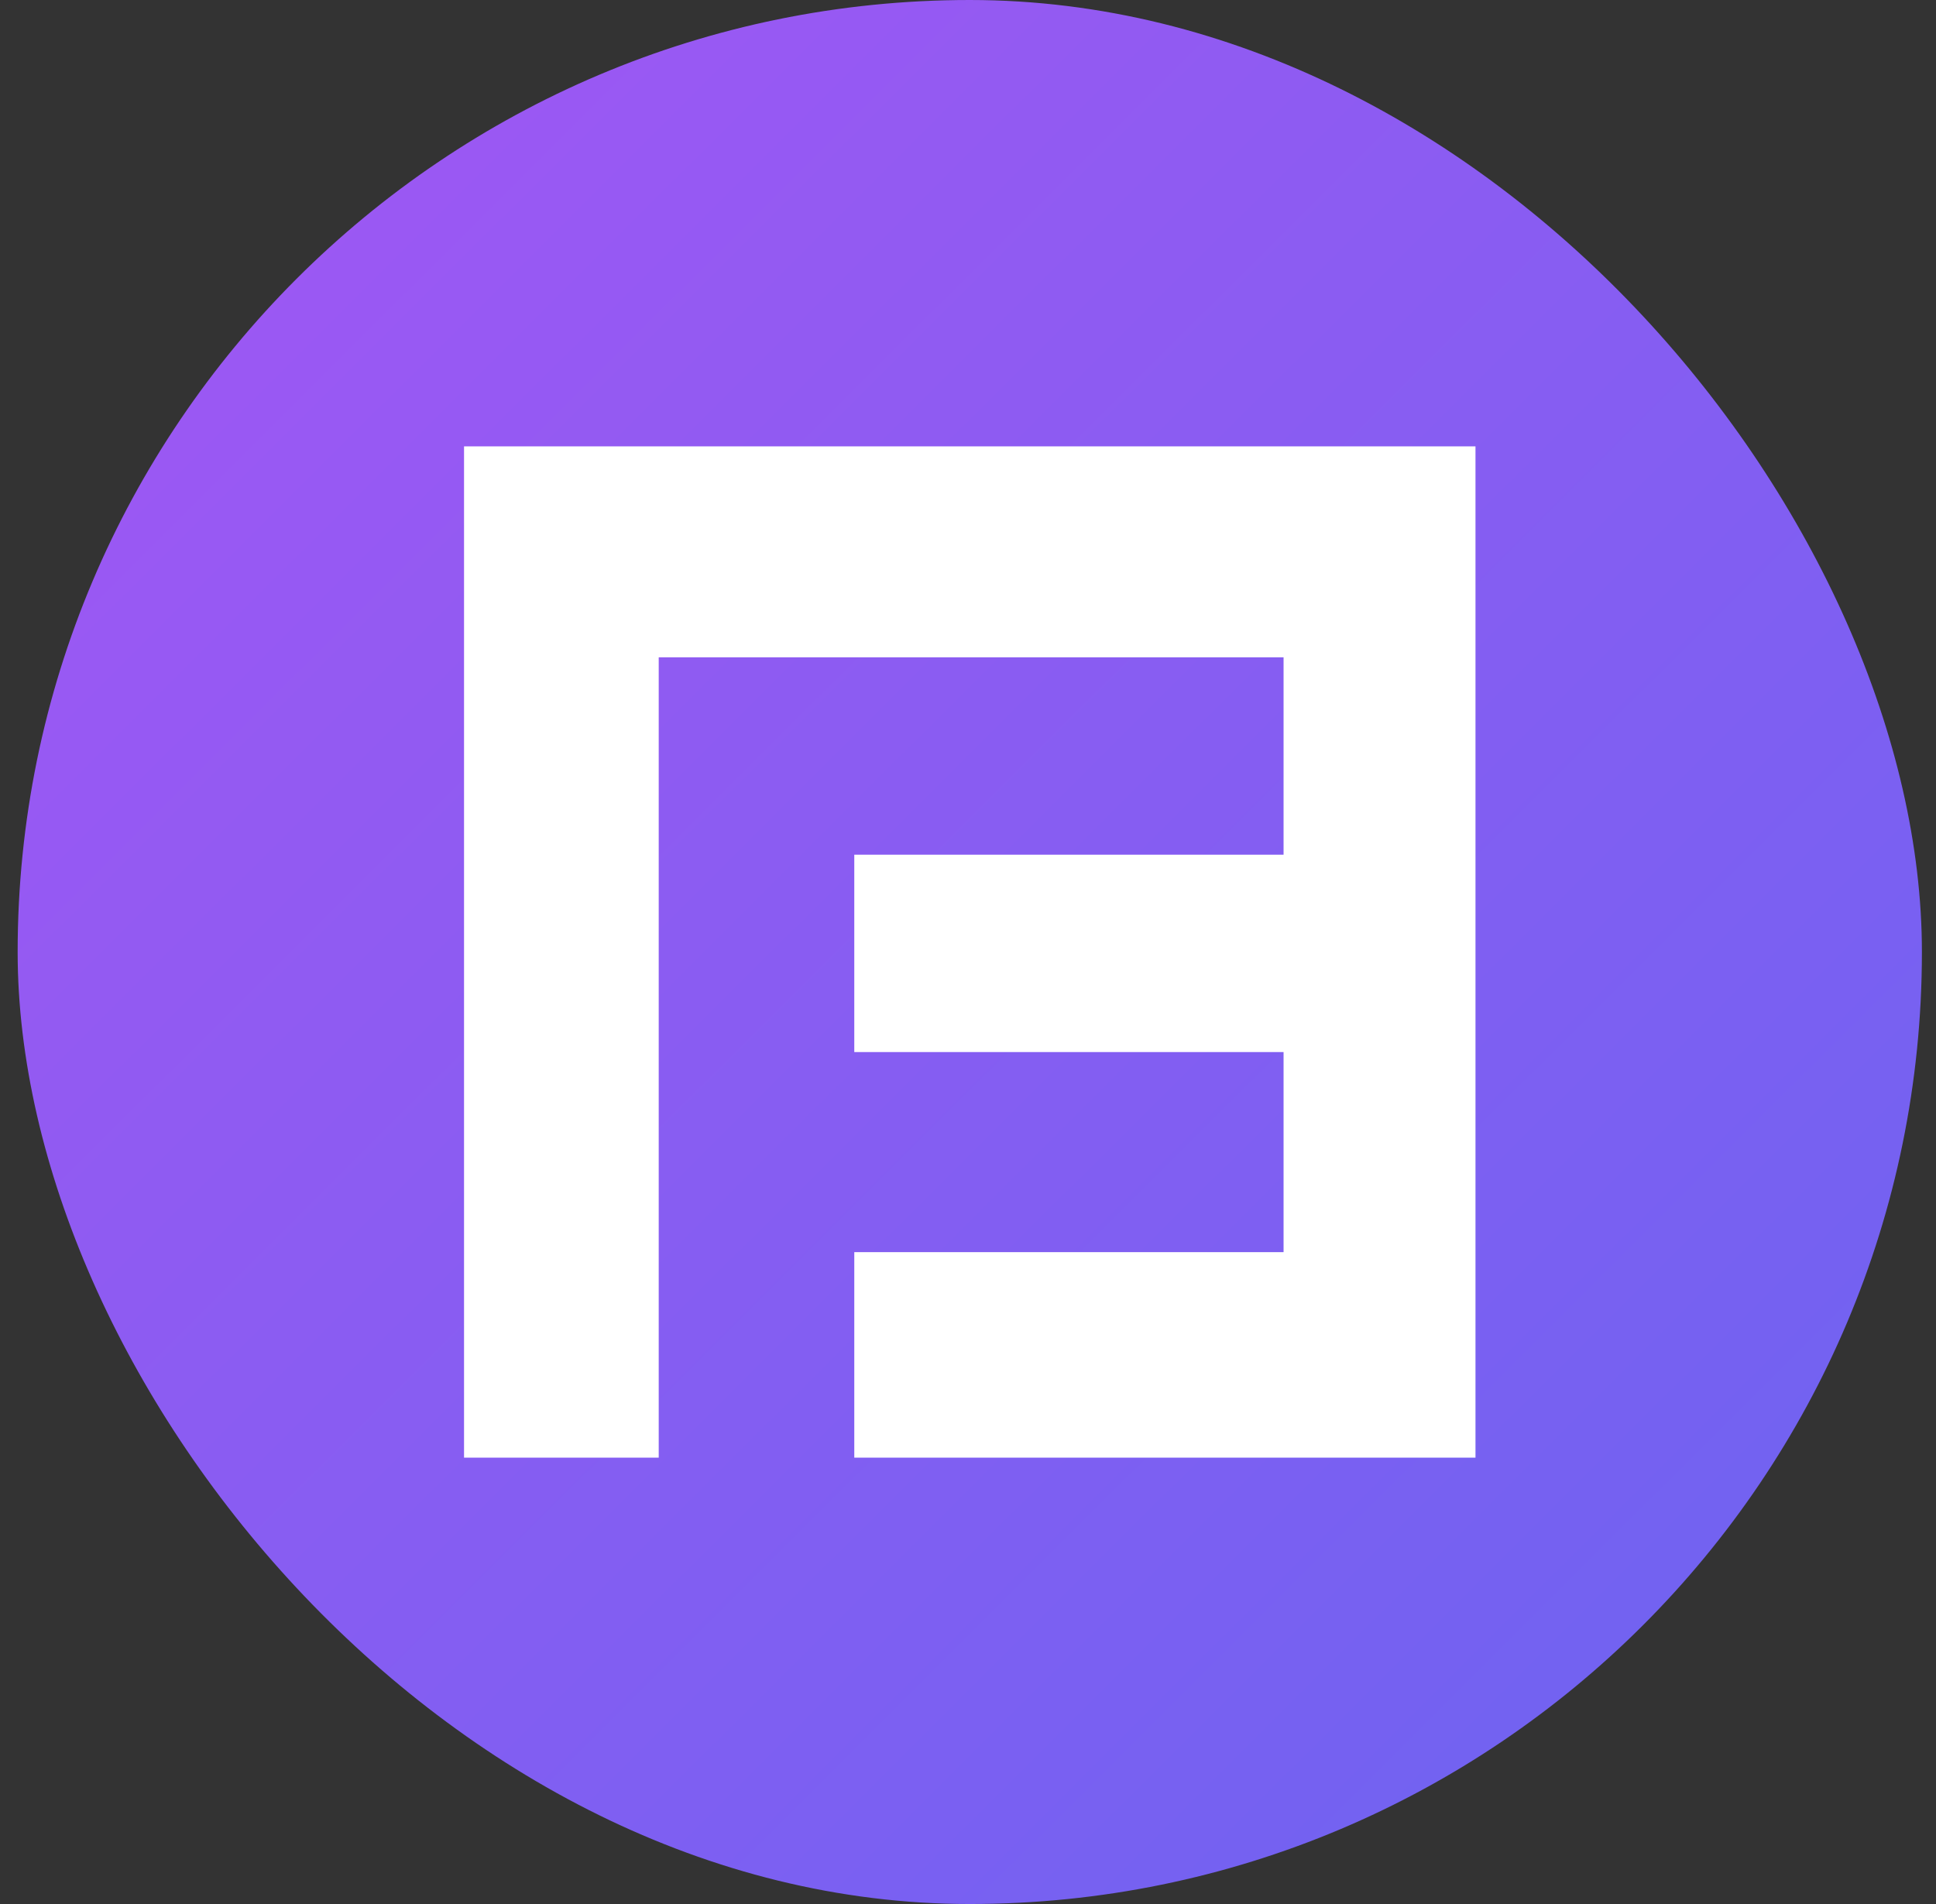
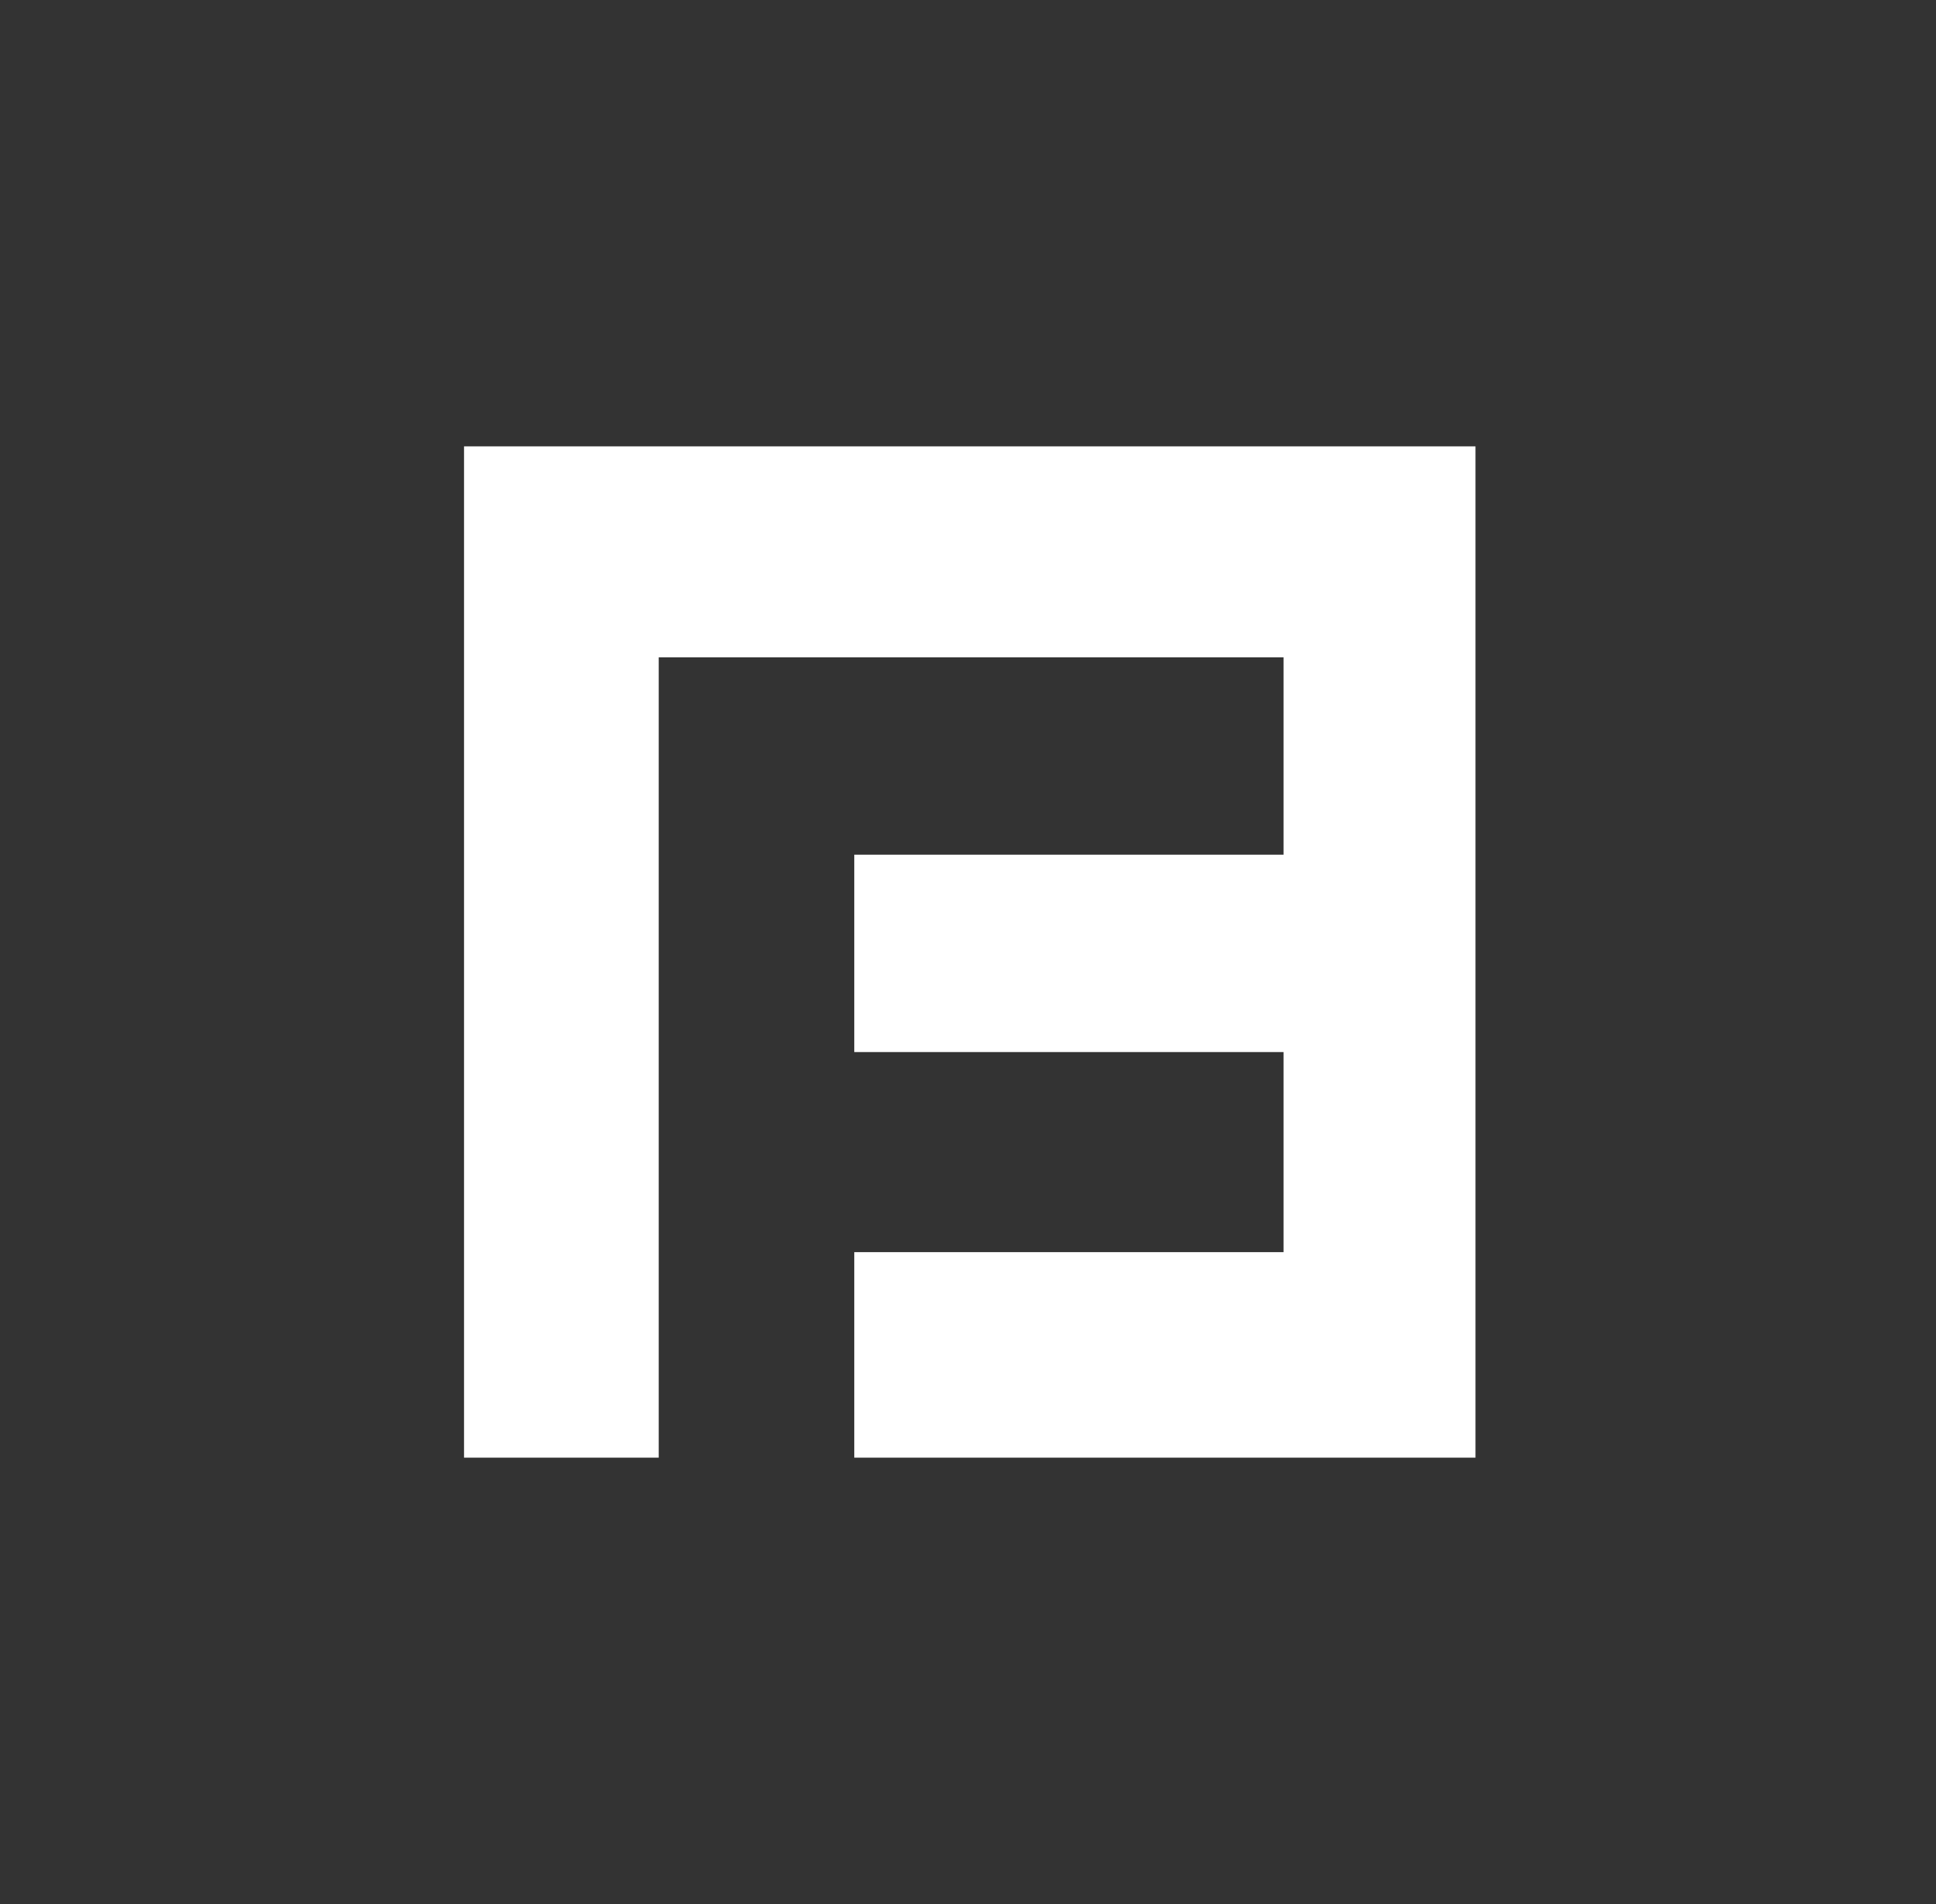
<svg xmlns="http://www.w3.org/2000/svg" width="61" height="60" viewBox="0 0 61 60" fill="none">
  <rect x="0" y="0" width="61" height="60" fill="#333333" stroke="none" />
-   <rect x="0.556" width="60" height="60" rx="30" fill="url(#paint0_linear_111_2)" />
  <path d="M46.49 14.066V45.934H26.917V39.458H40.443V33.153H26.917V26.933H40.443V20.714H20.755V45.934H14.621V14.066H46.49Z" fill="white" />
  <defs>
    <linearGradient id="paint0_linear_111_2" x1="0.616" y1="-0.06" x2="60.616" y2="60.06" gradientUnits="userSpaceOnUse">
      <stop stop-color="#A356F3" />
      <stop offset="1" stop-color="#6A64F1" />
    </linearGradient>
  </defs>
</svg>